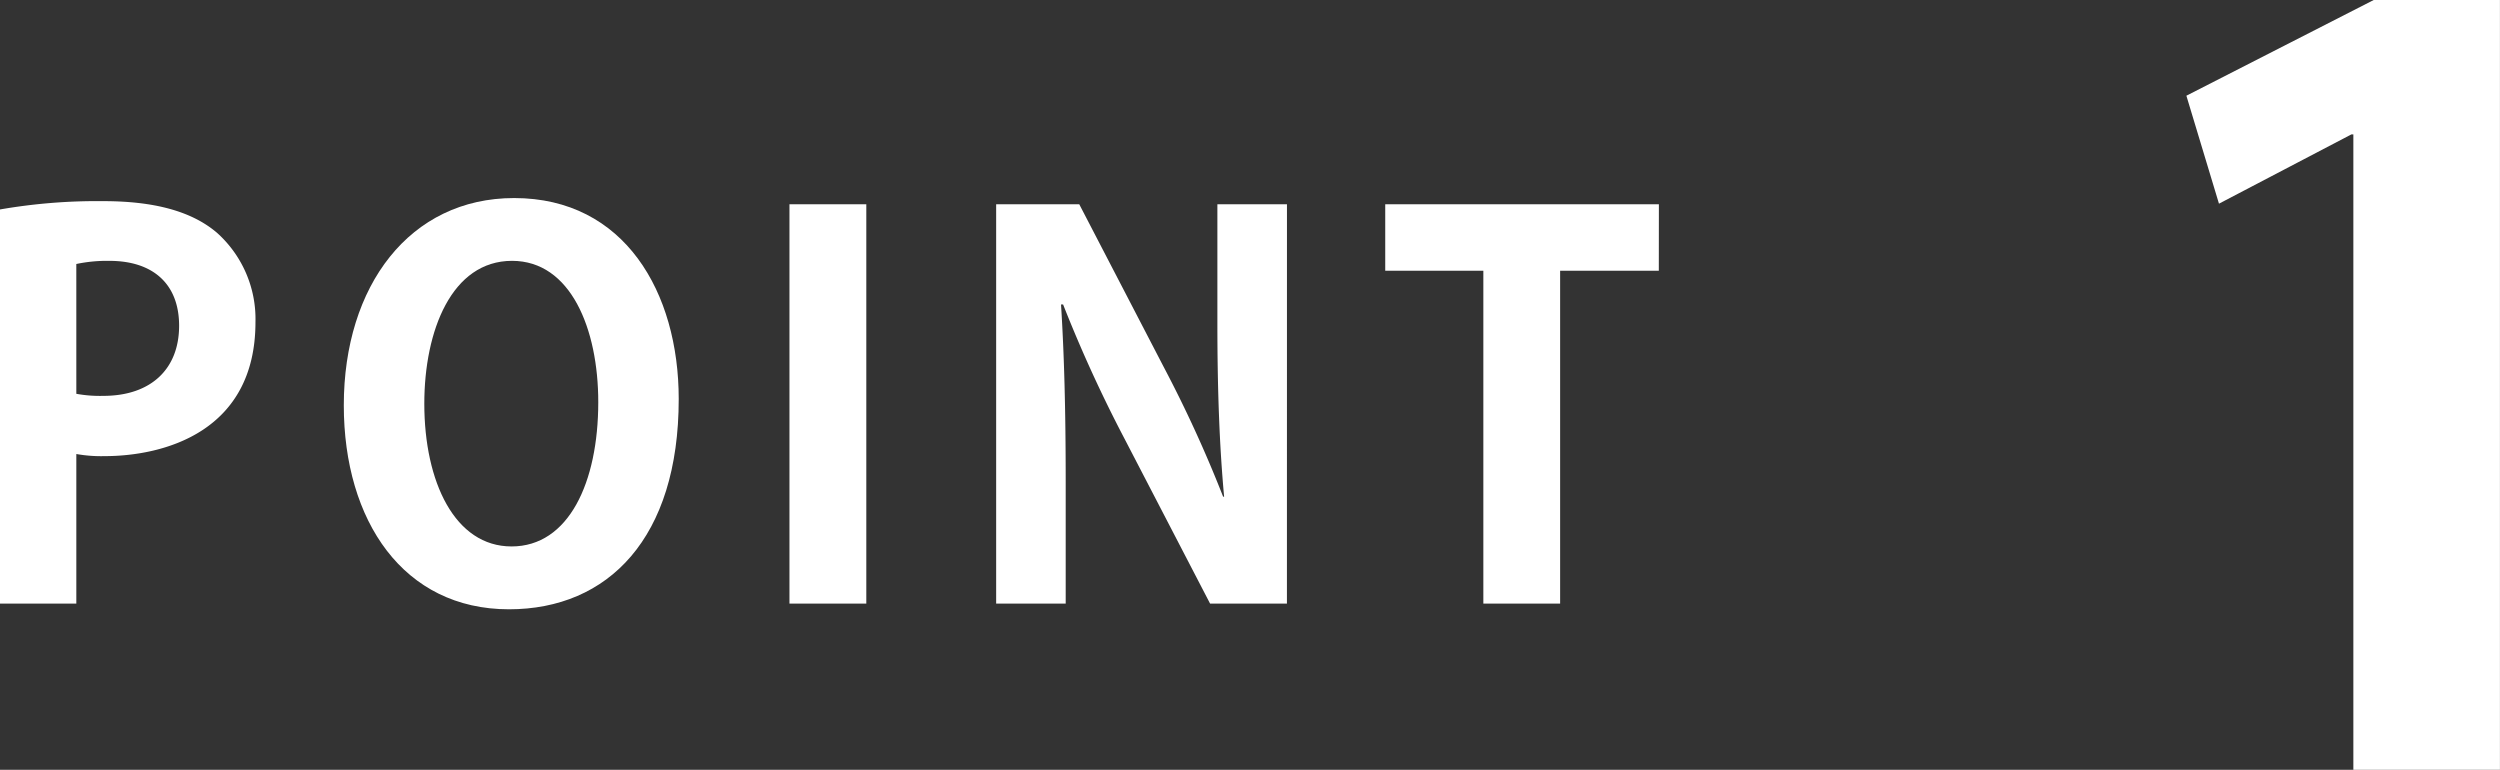
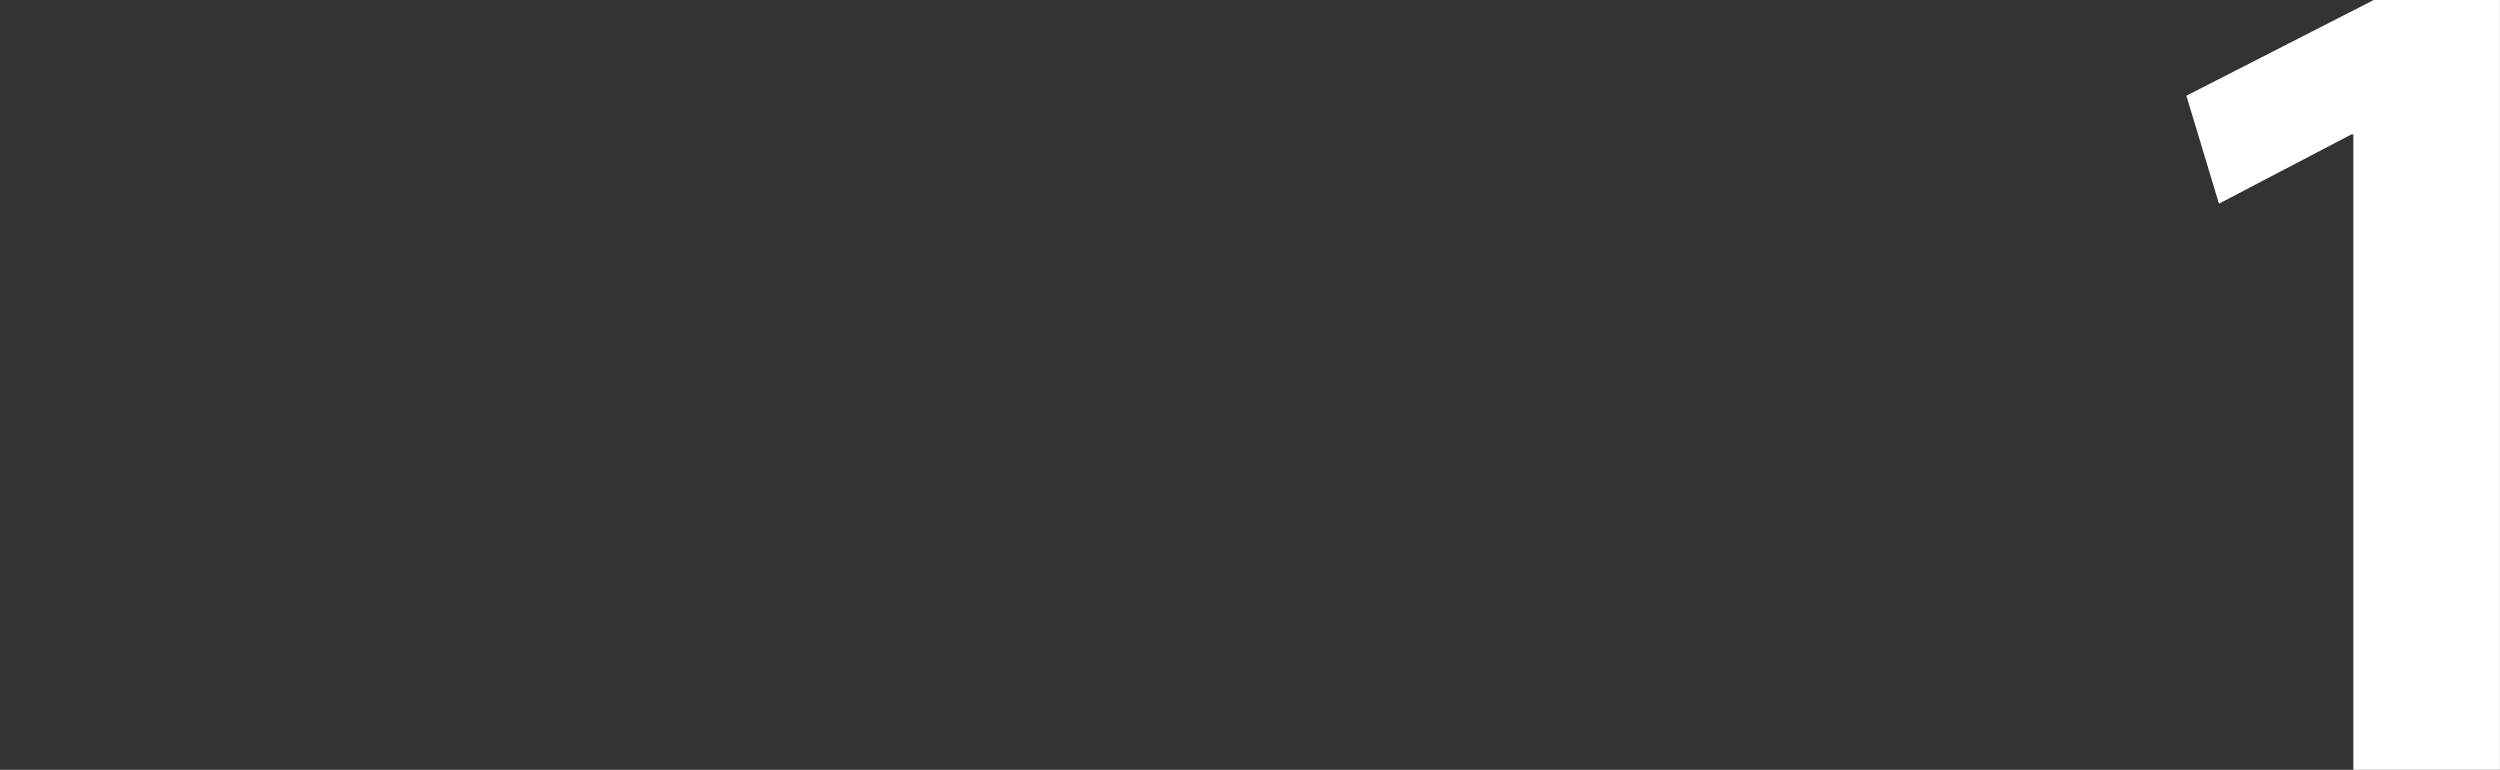
<svg xmlns="http://www.w3.org/2000/svg" id="レイヤー_1" data-name="レイヤー 1" width="180.504" height="55.579" viewBox="0 0 180.504 55.579">
  <rect x="0" y="0" width="180.504" height="55.579" fill="#333333" stroke="none" />
  <defs>
    <style>
      .cls-1 {
        isolation: isolate;
      }

      .cls-2 {
        fill: #fff;
      }
    </style>
  </defs>
  <g id="グループ_974" data-name="グループ 974">
    <g id="POINT" class="cls-1">
      <g class="cls-1">
-         <path class="cls-2" d="M0,15.123a41.03,41.03,0,0,1,7.459-.6c3.636,0,6.375.715,8.212,2.289a8.357,8.357,0,0,1,2.774,6.448c0,7.91-6.6,9.674-10.91,9.674a10.385,10.385,0,0,1-2.024-.153v10.8H0Zm5.511,13.31a9.44,9.44,0,0,0,1.948.149c3.448,0,5.473-1.948,5.473-5.06,0-3.076-1.949-4.687-5.022-4.687a10.711,10.711,0,0,0-2.4.226Z" />
-         <path class="cls-2" d="M49.005,28.808c0,10.048-5.1,15.184-12.258,15.184-7.611,0-11.924-6.375-11.924-14.733,0-8.625,4.761-14.959,12.3-14.959C45.105,14.3,49.005,21.123,49.005,28.808Zm-18.369.337c0,5.663,2.212,10.309,6.3,10.309,4.122,0,6.26-4.611,6.26-10.421,0-5.288-1.989-10.2-6.225-10.2C32.622,18.835,30.636,23.859,30.636,29.145Z" />
-         <path class="cls-2" d="M57,14.748h5.549V43.579H57Z" />
-         <path class="cls-2" d="M92.918,43.579H87.369L81.182,31.658a98.831,98.831,0,0,1-4.424-9.674h-.15c.226,3.563.337,7.612.337,12.747v8.848H71.924V14.748h6l6.073,11.7a92.031,92.031,0,0,1,4.313,9.41h.073c-.337-3.673-.486-7.76-.486-12.448v-8.66h5.024Z" />
-         <path class="cls-2" d="M119.769,19.547h-7.125V43.579H107.1V19.547h-7.084v-4.8h19.758Z" />
-       </g>
+         </g>
    </g>
    <g id="_1" data-name=" 1" class="cls-1">
      <g class="cls-1">
        <path class="cls-2" d="M169.916,55.579V9.706h-.146l-9.557,5L157.86,6.911,171.387,0H180.5V55.579Z" />
      </g>
    </g>
  </g>
</svg>